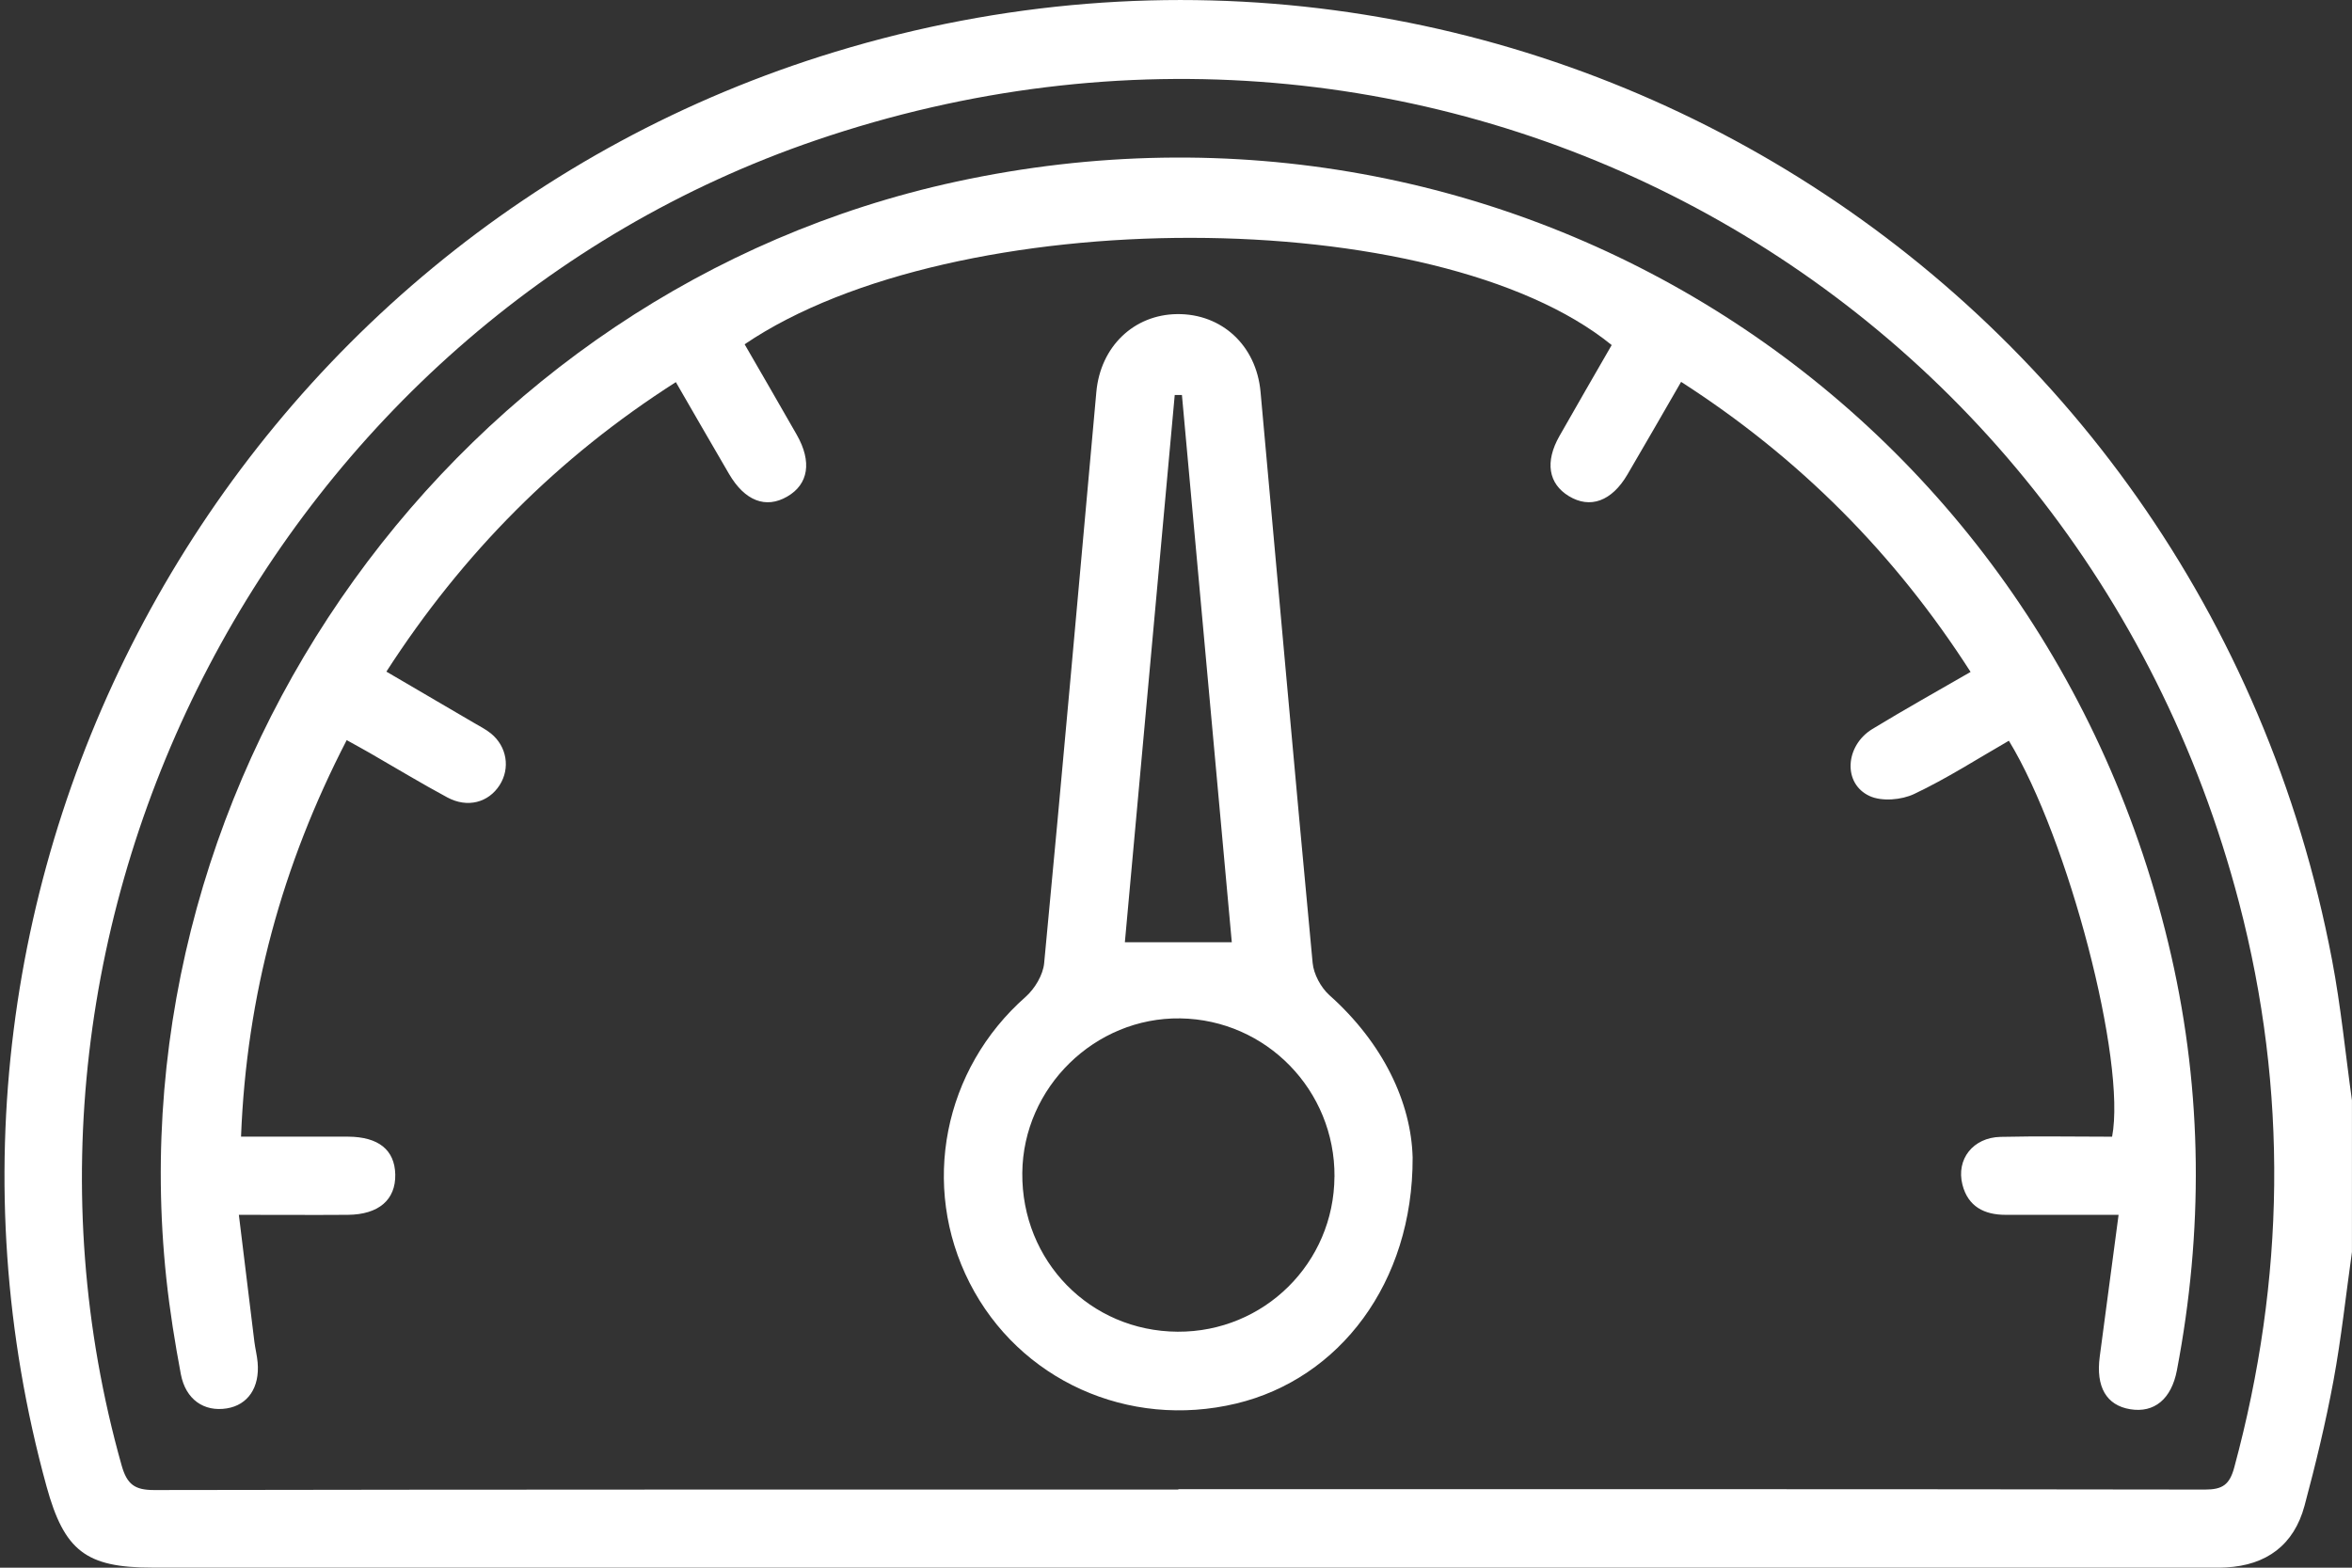
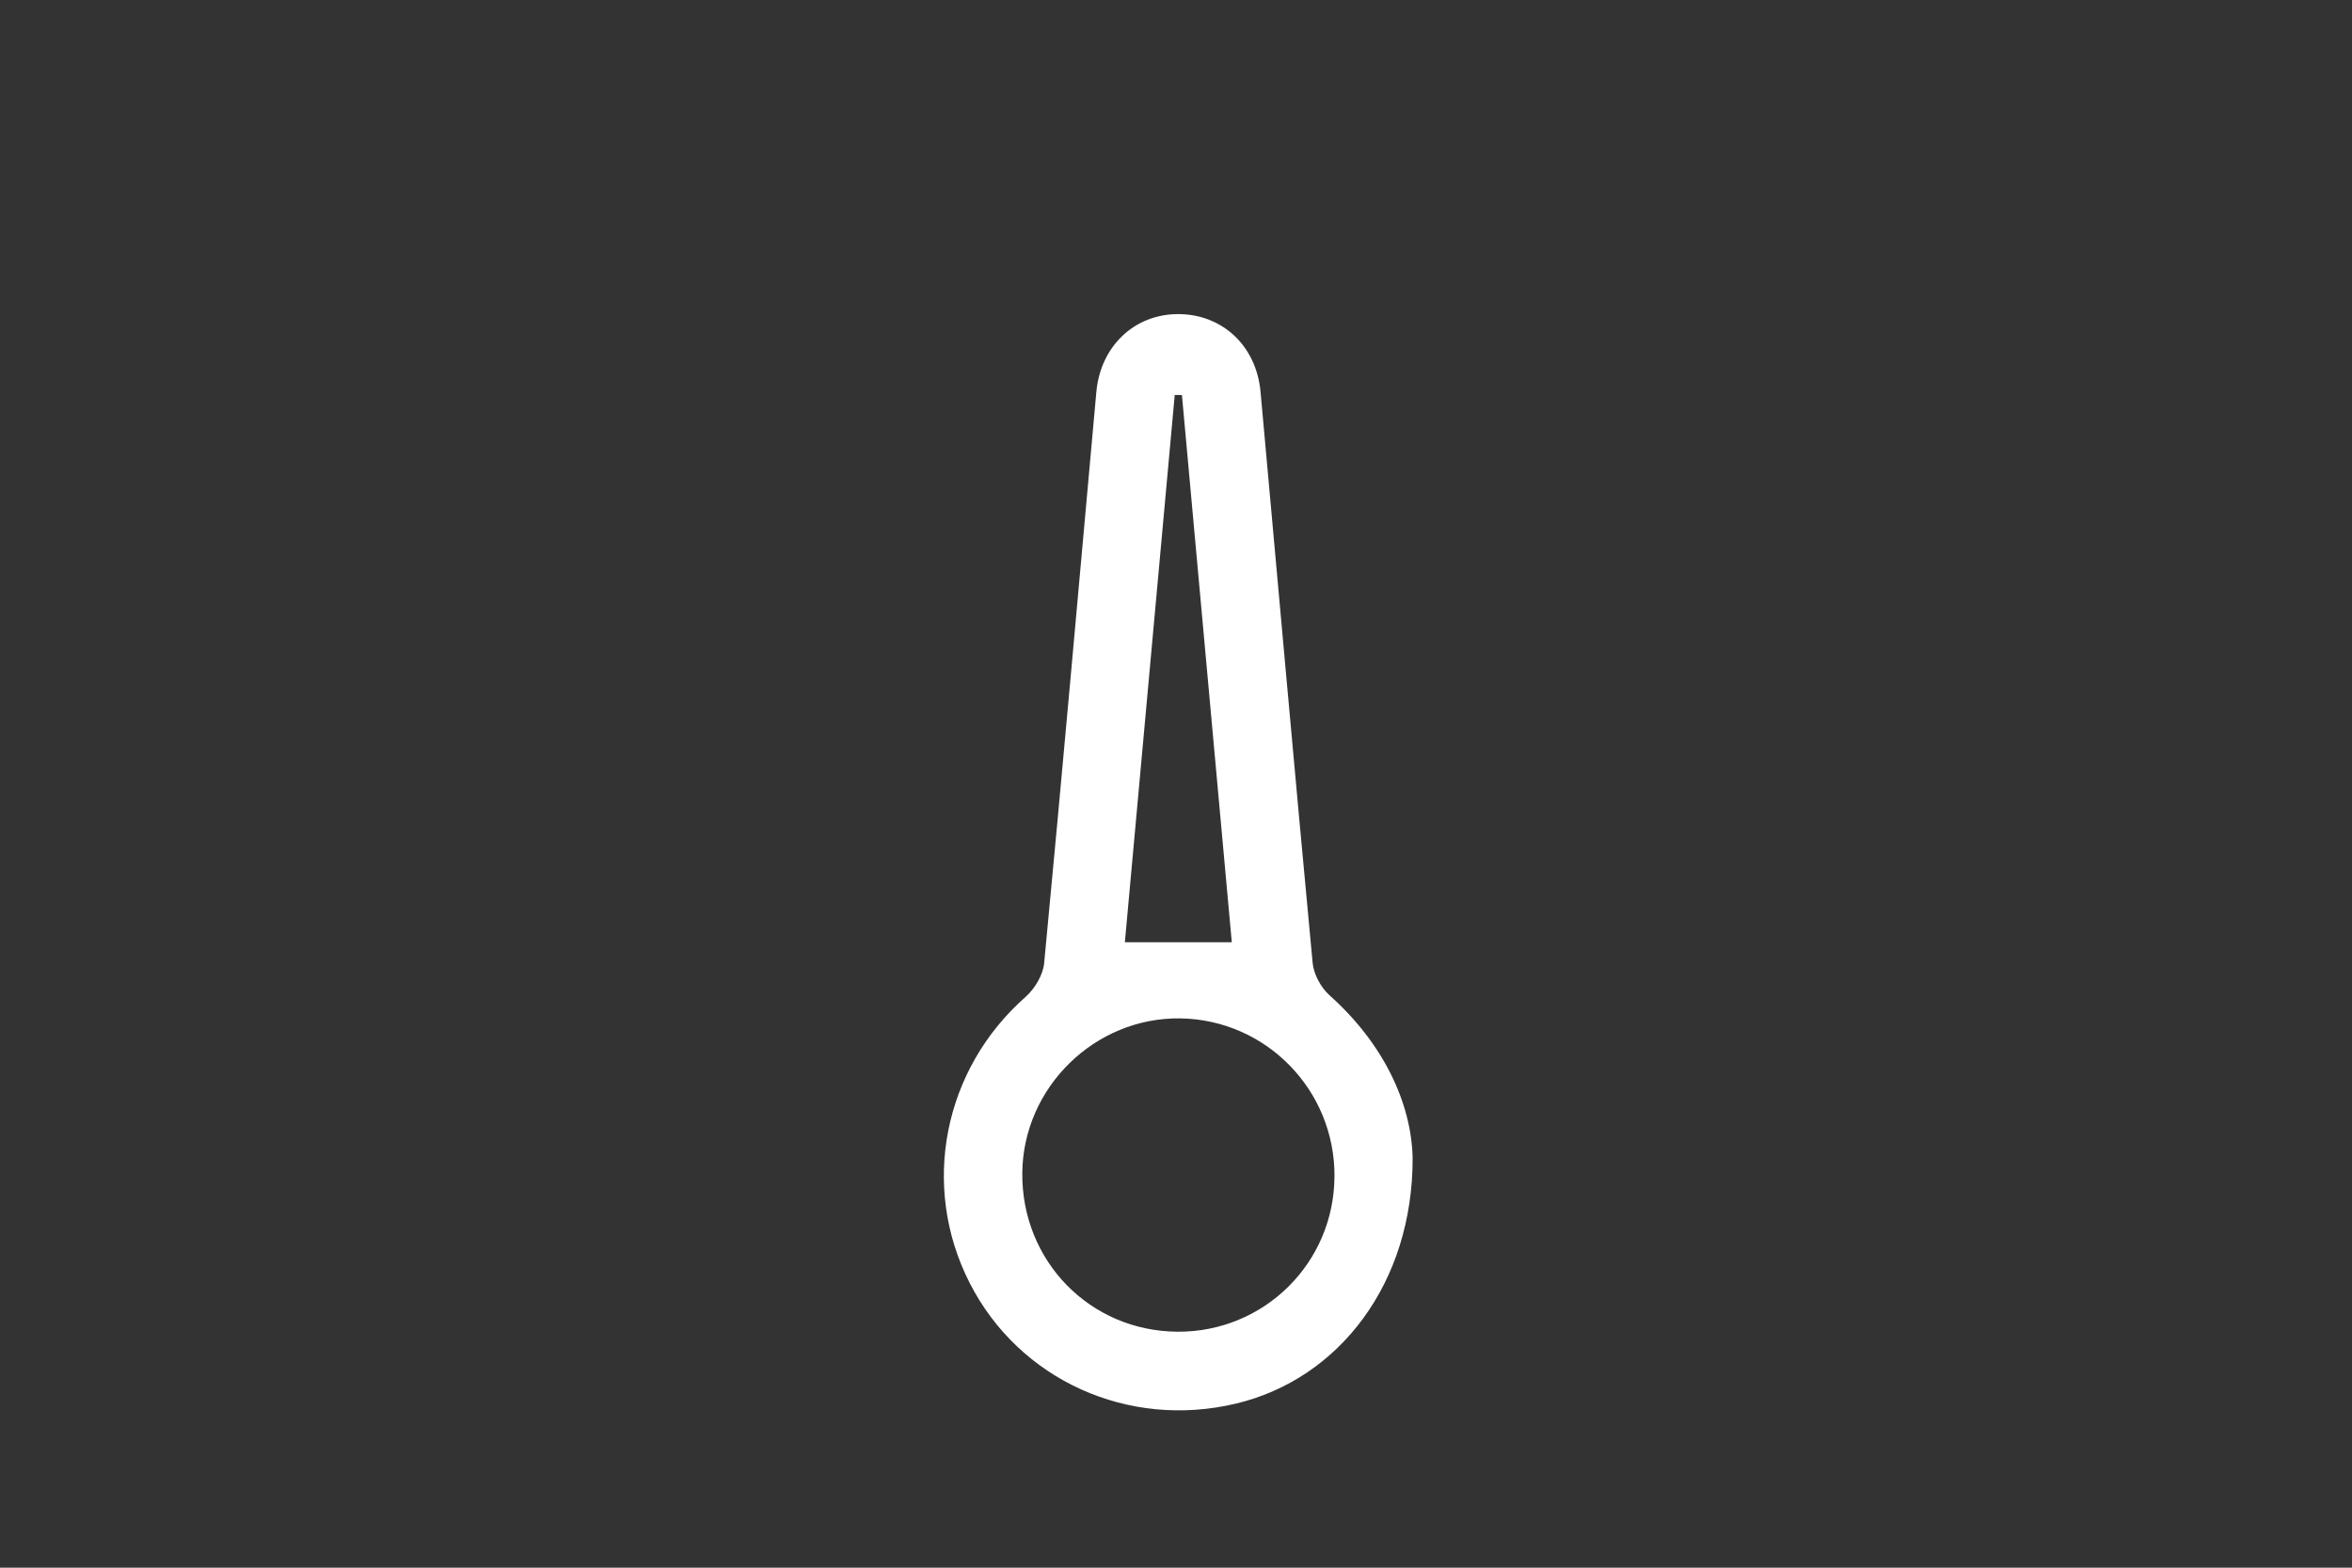
<svg xmlns="http://www.w3.org/2000/svg" width="54" height="36" viewBox="0 0 54 36" fill="none">
  <rect x="0" y="0" width="54" height="36" fill="#333333" stroke="none" />
  <g clip-path="url(#clip0_979_2931)">
-     <path d="M53.999 28.749C53.86 29.736 53.755 30.73 53.574 31.709C53.395 32.673 53.164 33.631 52.91 34.578C52.668 35.478 52.037 35.945 51.107 35.994C50.95 36.003 50.792 35.998 50.633 35.998C34.918 35.998 19.203 35.998 3.489 35.998C1.975 35.998 1.476 35.613 1.069 34.136C-2.793 20.093 5.268 5.424 19.172 1.191C34.595 -3.505 50.522 6.154 53.542 22.045C53.745 23.111 53.849 24.195 53.999 25.269V28.749ZM27.054 34.206V34.197C34.911 34.197 42.767 34.194 50.624 34.206C51.026 34.206 51.19 34.097 51.298 33.693C52.464 29.378 52.537 25.051 51.407 20.728C47.646 6.342 32.816 -1.593 18.726 3.223C6.367 7.445 -0.756 21.059 2.793 33.653C2.916 34.086 3.091 34.217 3.538 34.217C11.377 34.203 19.216 34.206 27.054 34.206Z" fill="white" />
-     <path d="M38.597 8.769C38.17 9.509 37.769 10.206 37.363 10.899C37.004 11.511 36.509 11.69 36.02 11.393C35.55 11.108 35.467 10.606 35.803 10.014C36.2 9.313 36.605 8.617 37.003 7.924C32.982 4.652 21.922 4.636 17.096 7.906C17.494 8.595 17.896 9.288 18.293 9.984C18.646 10.604 18.563 11.122 18.072 11.404C17.581 11.688 17.1 11.503 16.738 10.883C16.34 10.202 15.947 9.519 15.517 8.775C12.812 10.502 10.627 12.701 8.871 15.423C9.553 15.822 10.214 16.207 10.872 16.594C11.008 16.674 11.152 16.746 11.273 16.844C11.639 17.144 11.718 17.641 11.472 18.028C11.216 18.43 10.734 18.561 10.271 18.312C9.67 17.989 9.085 17.633 8.493 17.293C8.328 17.198 8.161 17.108 7.96 16.996C6.478 19.864 5.66 22.854 5.534 26.102C6.389 26.102 7.191 26.099 7.992 26.102C8.692 26.106 9.062 26.407 9.075 26.969C9.087 27.551 8.695 27.891 7.987 27.897C7.184 27.903 6.382 27.897 5.484 27.897C5.608 28.914 5.723 29.865 5.841 30.817C5.861 30.973 5.901 31.128 5.915 31.285C5.966 31.861 5.693 32.264 5.207 32.342C4.684 32.426 4.263 32.139 4.152 31.557C4.016 30.833 3.899 30.103 3.82 29.37C2.572 17.684 10.512 6.652 21.951 4.172C34.684 1.412 46.95 9.219 49.85 21.947C50.57 25.105 50.587 28.285 49.98 31.467C49.854 32.129 49.459 32.453 48.906 32.361C48.362 32.271 48.116 31.849 48.208 31.156C48.347 30.097 48.489 29.037 48.641 27.897C47.717 27.897 46.88 27.897 46.045 27.897C45.556 27.897 45.184 27.706 45.056 27.205C44.907 26.62 45.3 26.121 45.931 26.107C46.787 26.087 47.644 26.103 48.492 26.103C48.823 24.372 47.49 19.256 46.122 17.01C45.402 17.424 44.698 17.878 43.947 18.233C43.656 18.371 43.205 18.409 42.925 18.28C42.306 17.996 42.36 17.125 42.988 16.741C43.719 16.296 44.467 15.878 45.243 15.43C43.5 12.713 41.309 10.513 38.597 8.769Z" fill="white" />
    <path d="M32.433 26.582C32.442 29.463 30.749 31.662 28.385 32.23C25.905 32.825 23.4 31.692 22.262 29.46C21.126 27.23 21.662 24.552 23.549 22.89C23.758 22.704 23.948 22.388 23.973 22.117C24.39 17.747 24.775 13.376 25.171 9.003C25.265 7.958 26.033 7.224 27.027 7.213C28.049 7.202 28.844 7.931 28.941 8.997C29.339 13.368 29.725 17.741 30.137 22.111C30.161 22.371 30.326 22.676 30.521 22.852C31.757 23.954 32.4 25.317 32.433 26.582ZM30.639 27.021C30.652 25.037 29.072 23.416 27.099 23.386C25.139 23.357 23.49 24.97 23.471 26.934C23.452 28.959 25.028 30.57 27.037 30.581C29.021 30.592 30.627 29.005 30.638 27.021H30.639ZM27.137 9.07C27.082 9.07 27.027 9.07 26.971 9.07C26.588 13.269 26.206 17.467 25.826 21.637H28.281C27.899 17.446 27.518 13.259 27.136 9.07H27.137Z" fill="white" />
  </g>
  <defs>
    <clipPath id="clip0_979_2931">
      <rect width="53.896" height="36" fill="white" transform="translate(0.104)" />
    </clipPath>
  </defs>
</svg>